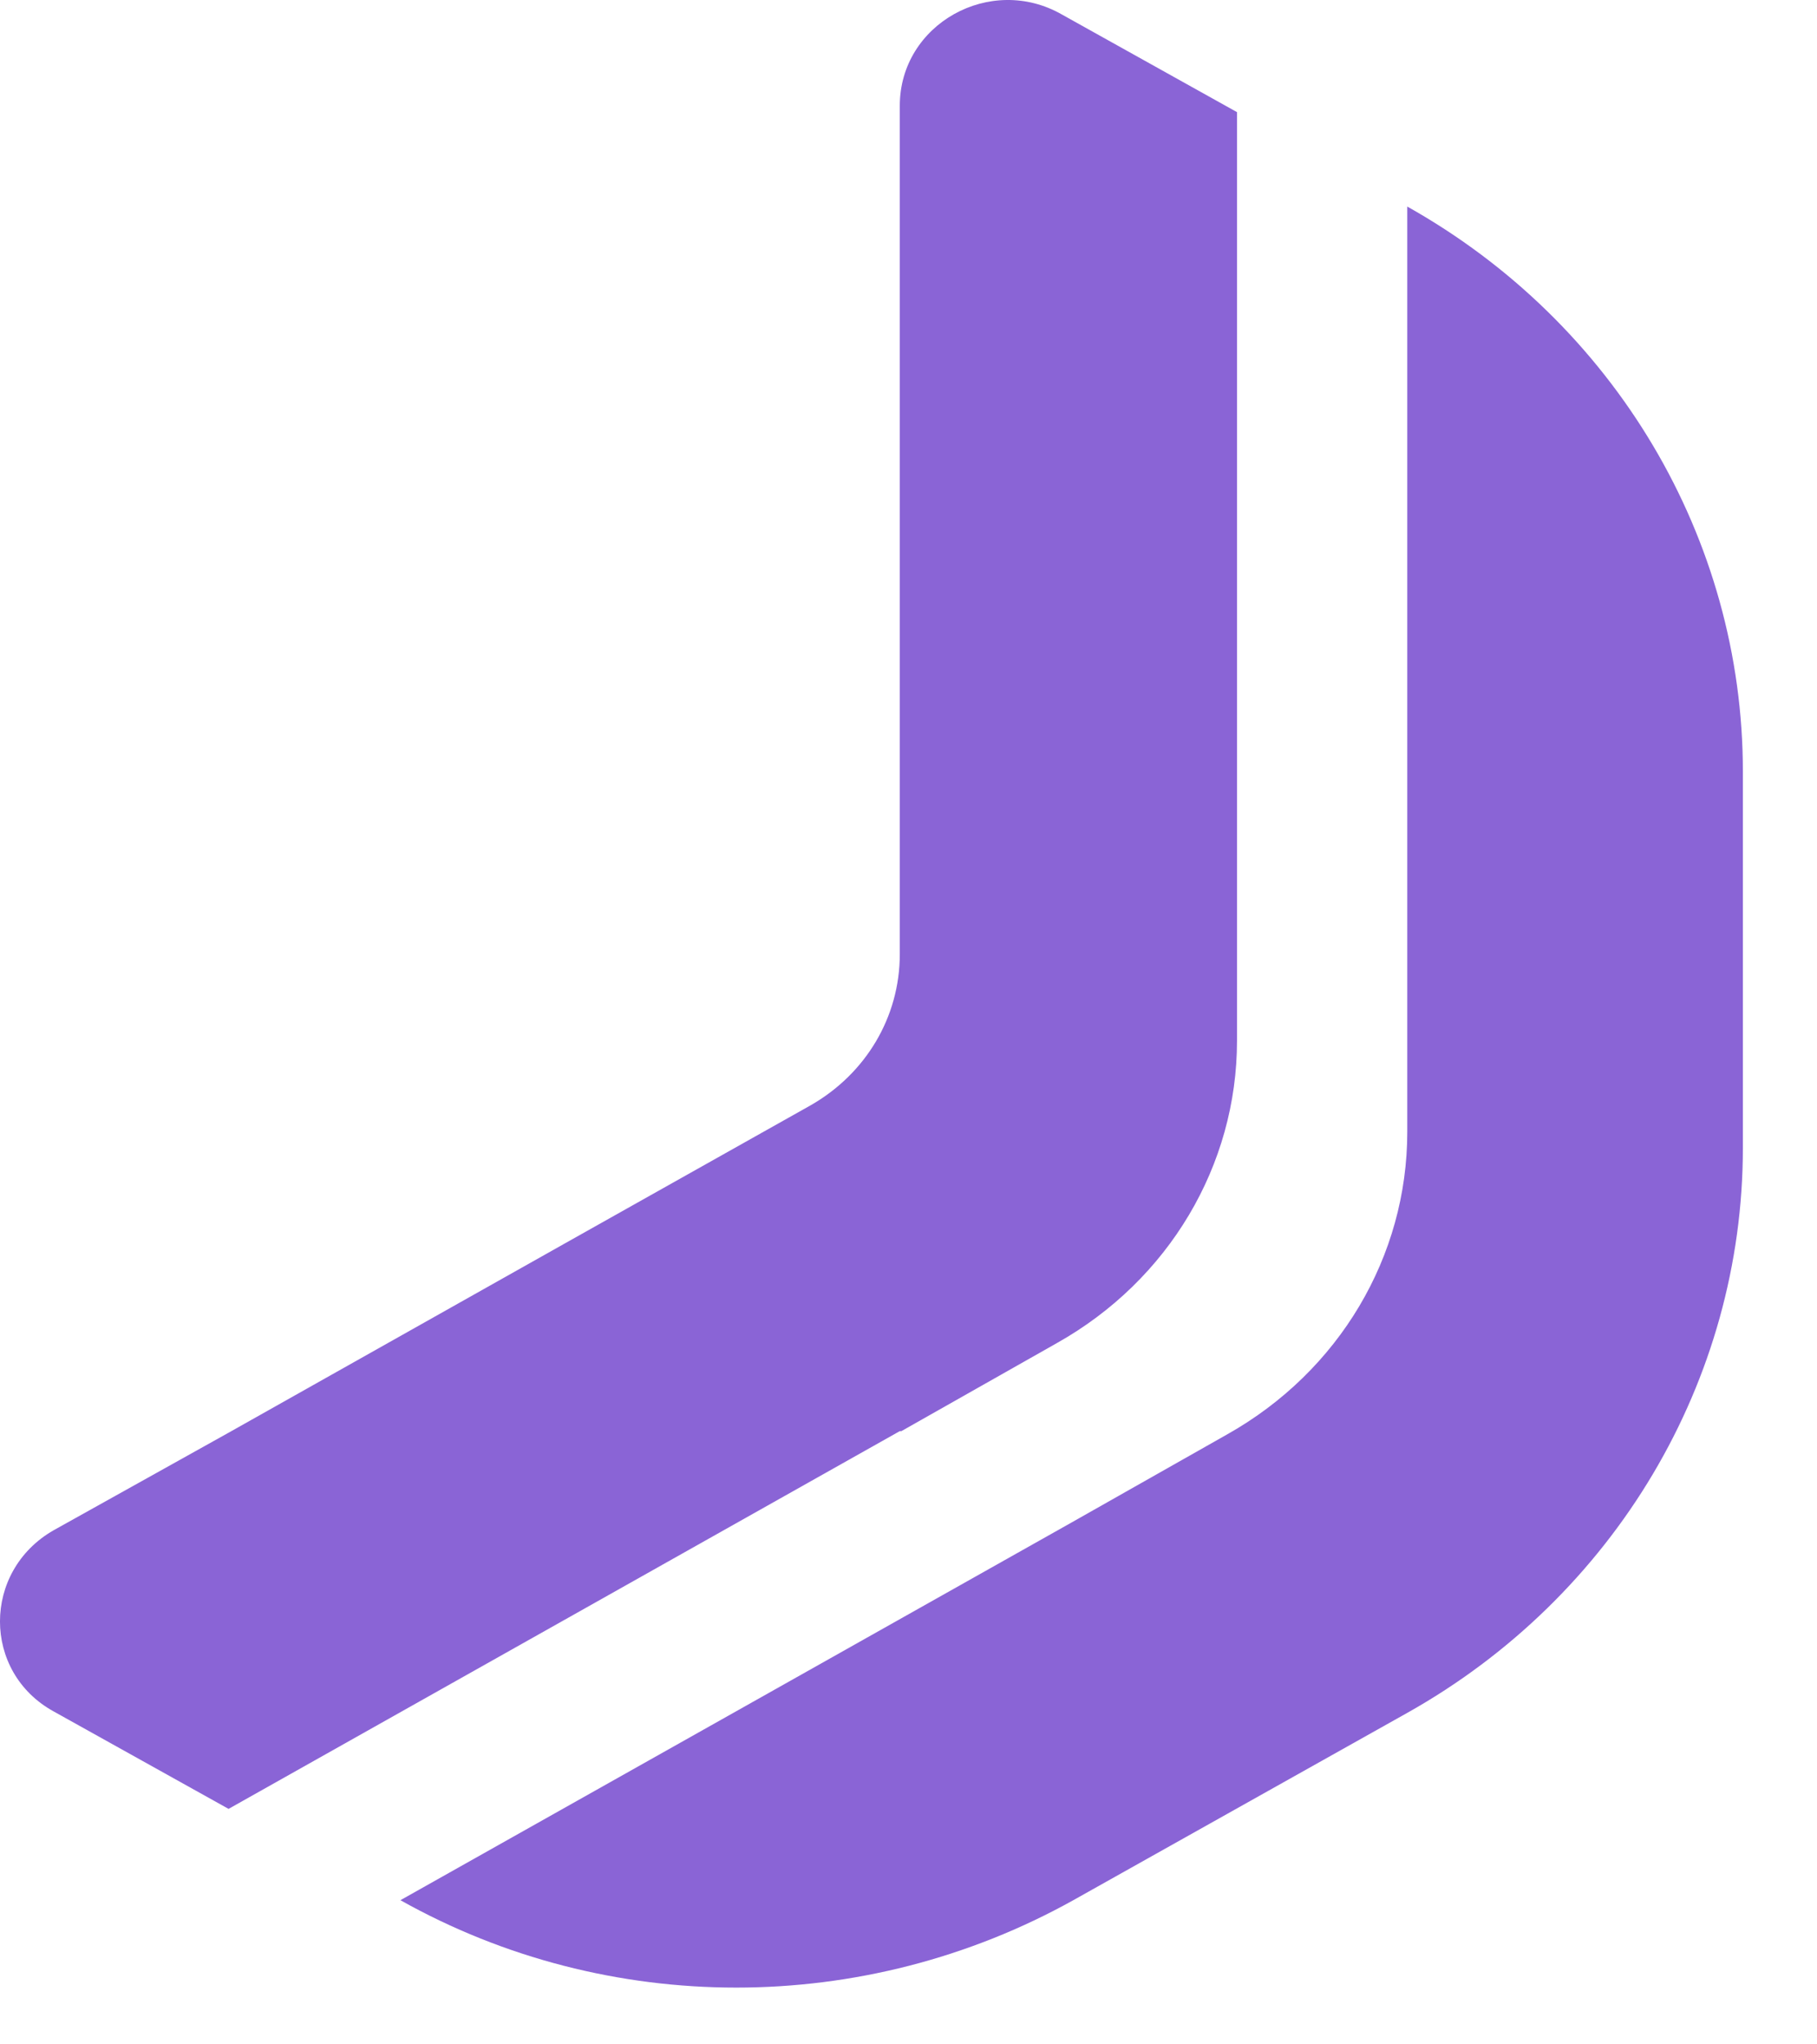
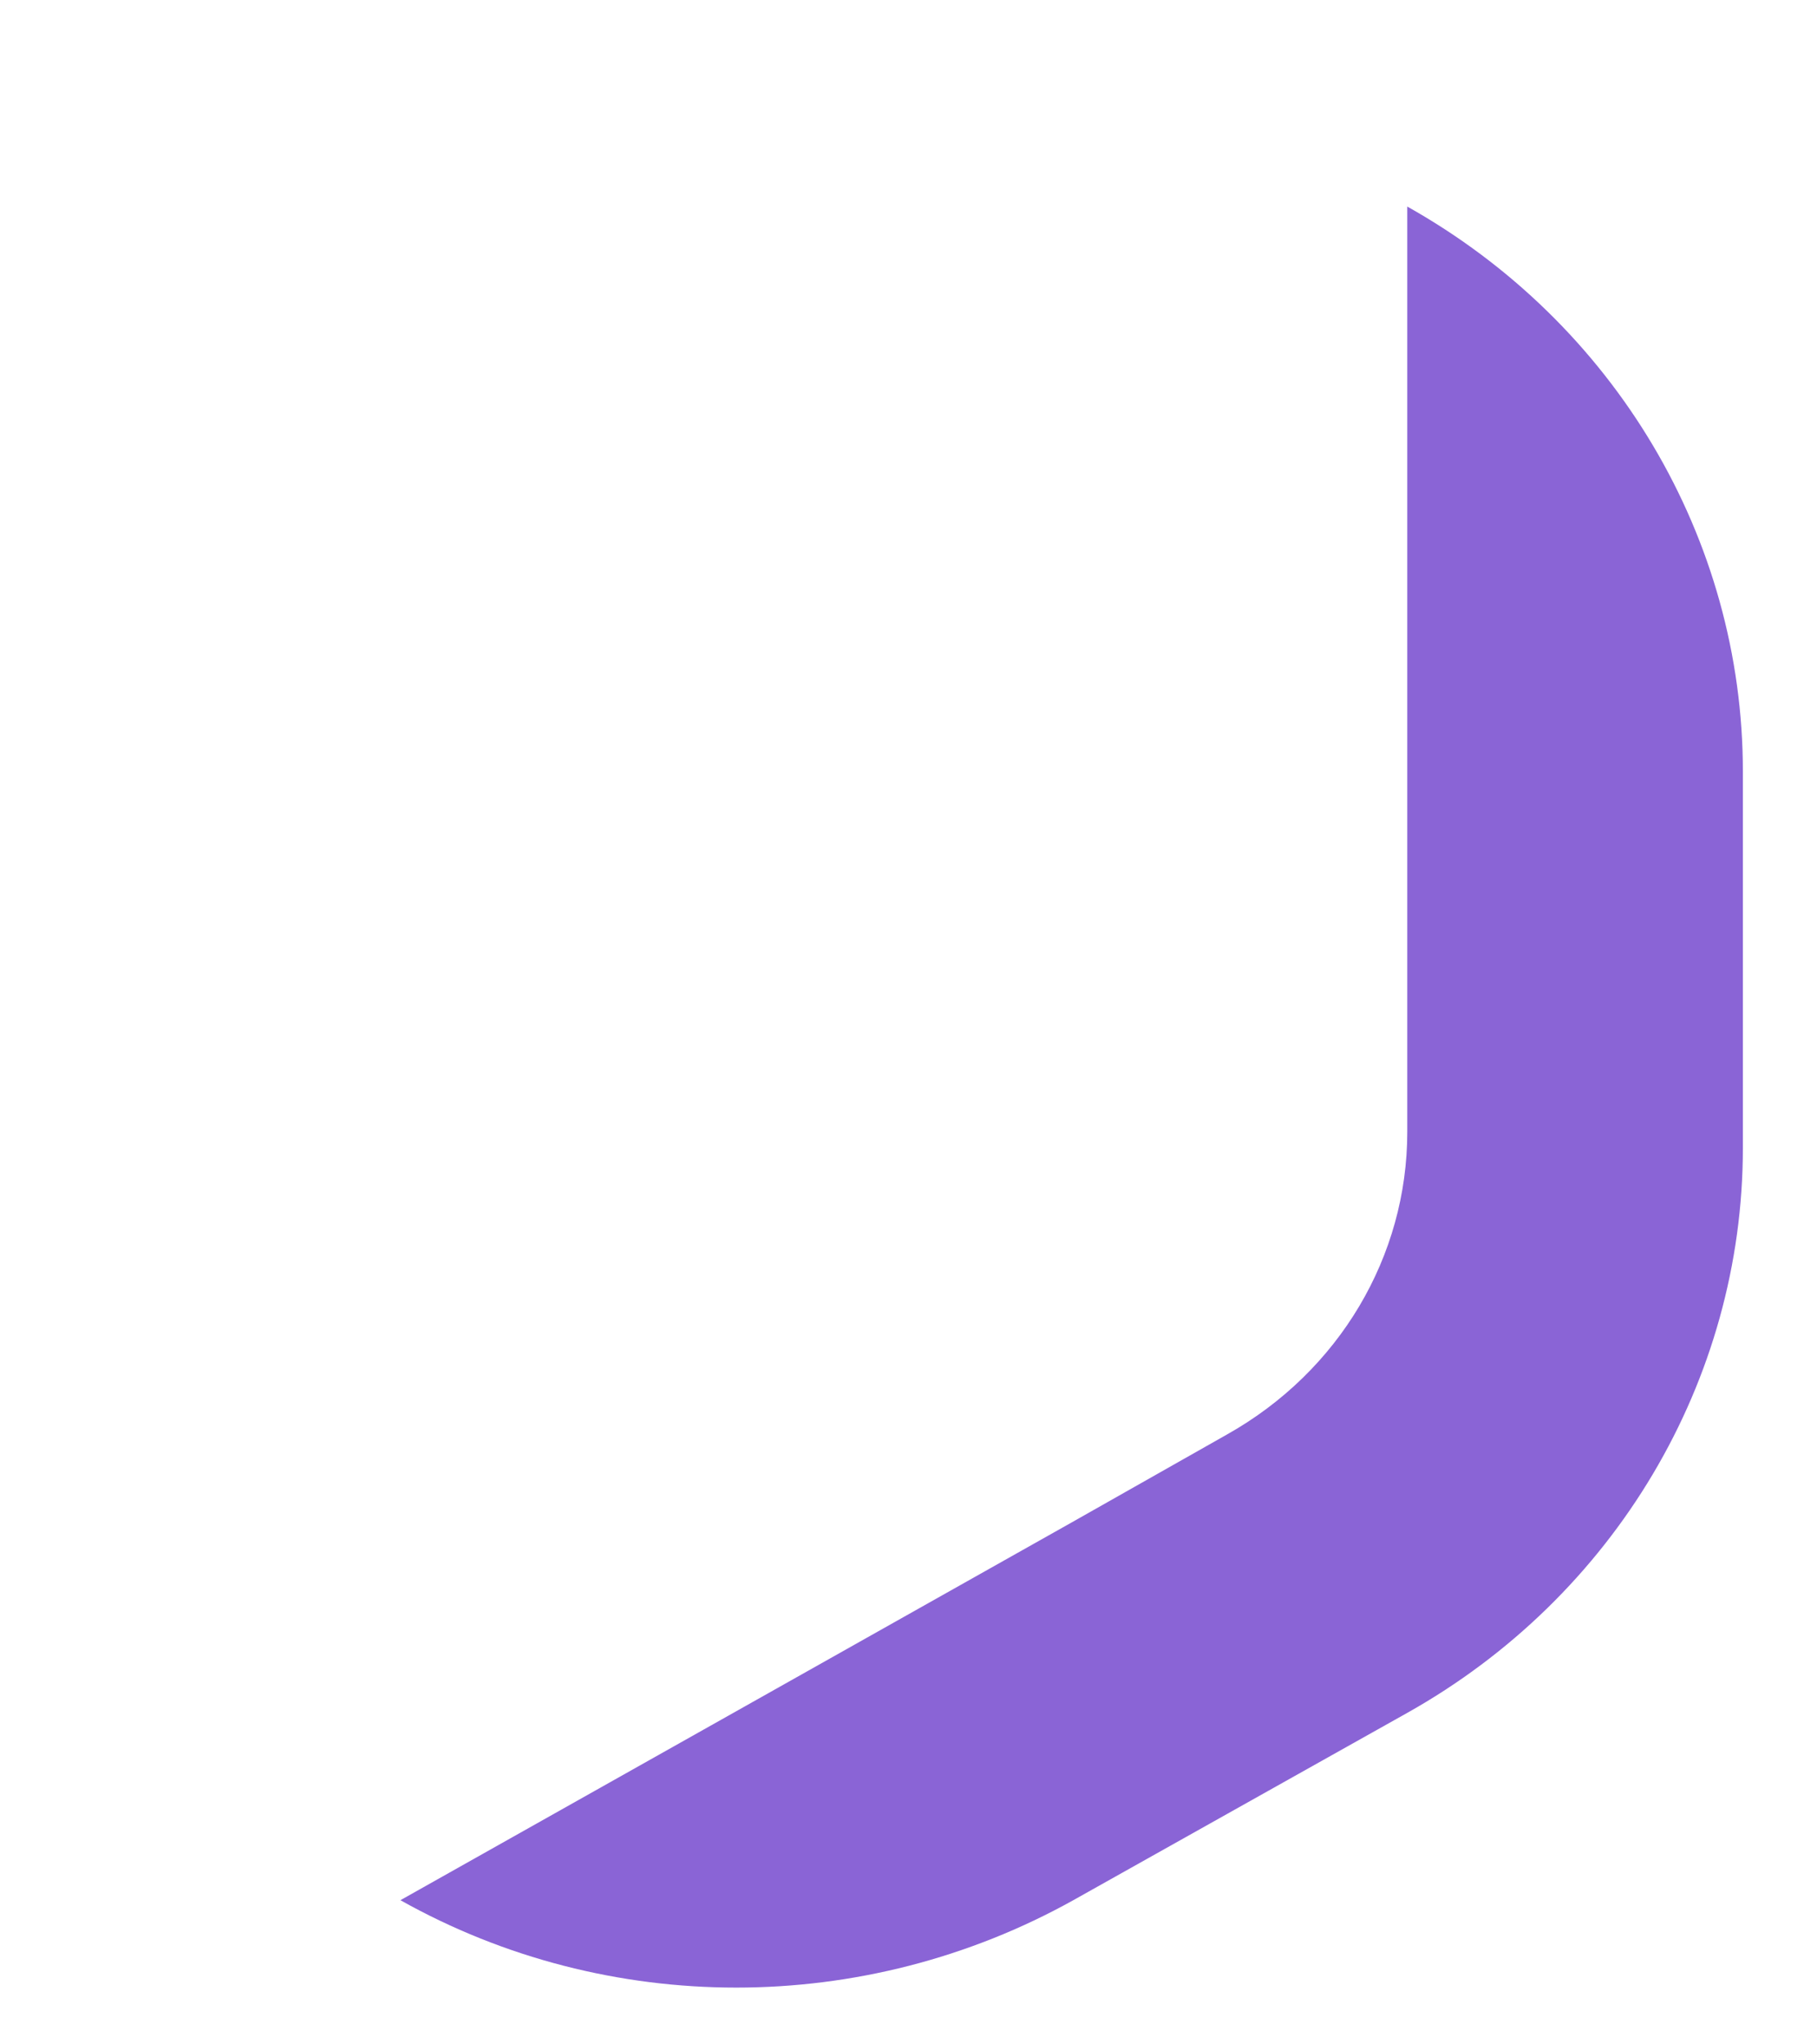
<svg xmlns="http://www.w3.org/2000/svg" width="24" height="27" viewBox="0 0 24 27" fill="none">
-   <path d="M11.906 18.901L13.962 17.737C15.44 16.906 16.339 15.388 16.339 13.746L16.339 6.449L16.339 1.481L14.027 0.192C13.084 -0.349 11.885 0.316 11.885 1.397L11.885 8.964L11.885 12.602C11.885 13.434 11.435 14.182 10.707 14.598L7.452 16.427L3.019 18.922L0.707 20.211C-0.236 20.752 -0.236 22.082 0.707 22.602L3.019 23.89L7.452 21.396L11.885 18.901L11.906 18.901Z" fill="#8A64D6" />
  <path d="M18.588 2.707L18.588 7.676L18.588 12.644L18.588 14.951C18.588 16.594 17.689 18.111 16.211 18.943L14.155 20.107L9.722 22.602L5.289 25.096C8.03 26.635 11.414 26.635 14.177 25.096L18.588 22.622C21.329 21.084 23.021 18.236 23.021 15.159L23.021 10.191C23.021 7.114 21.329 4.266 18.588 2.728L18.588 2.707Z" fill="#8A64D6" />
</svg>